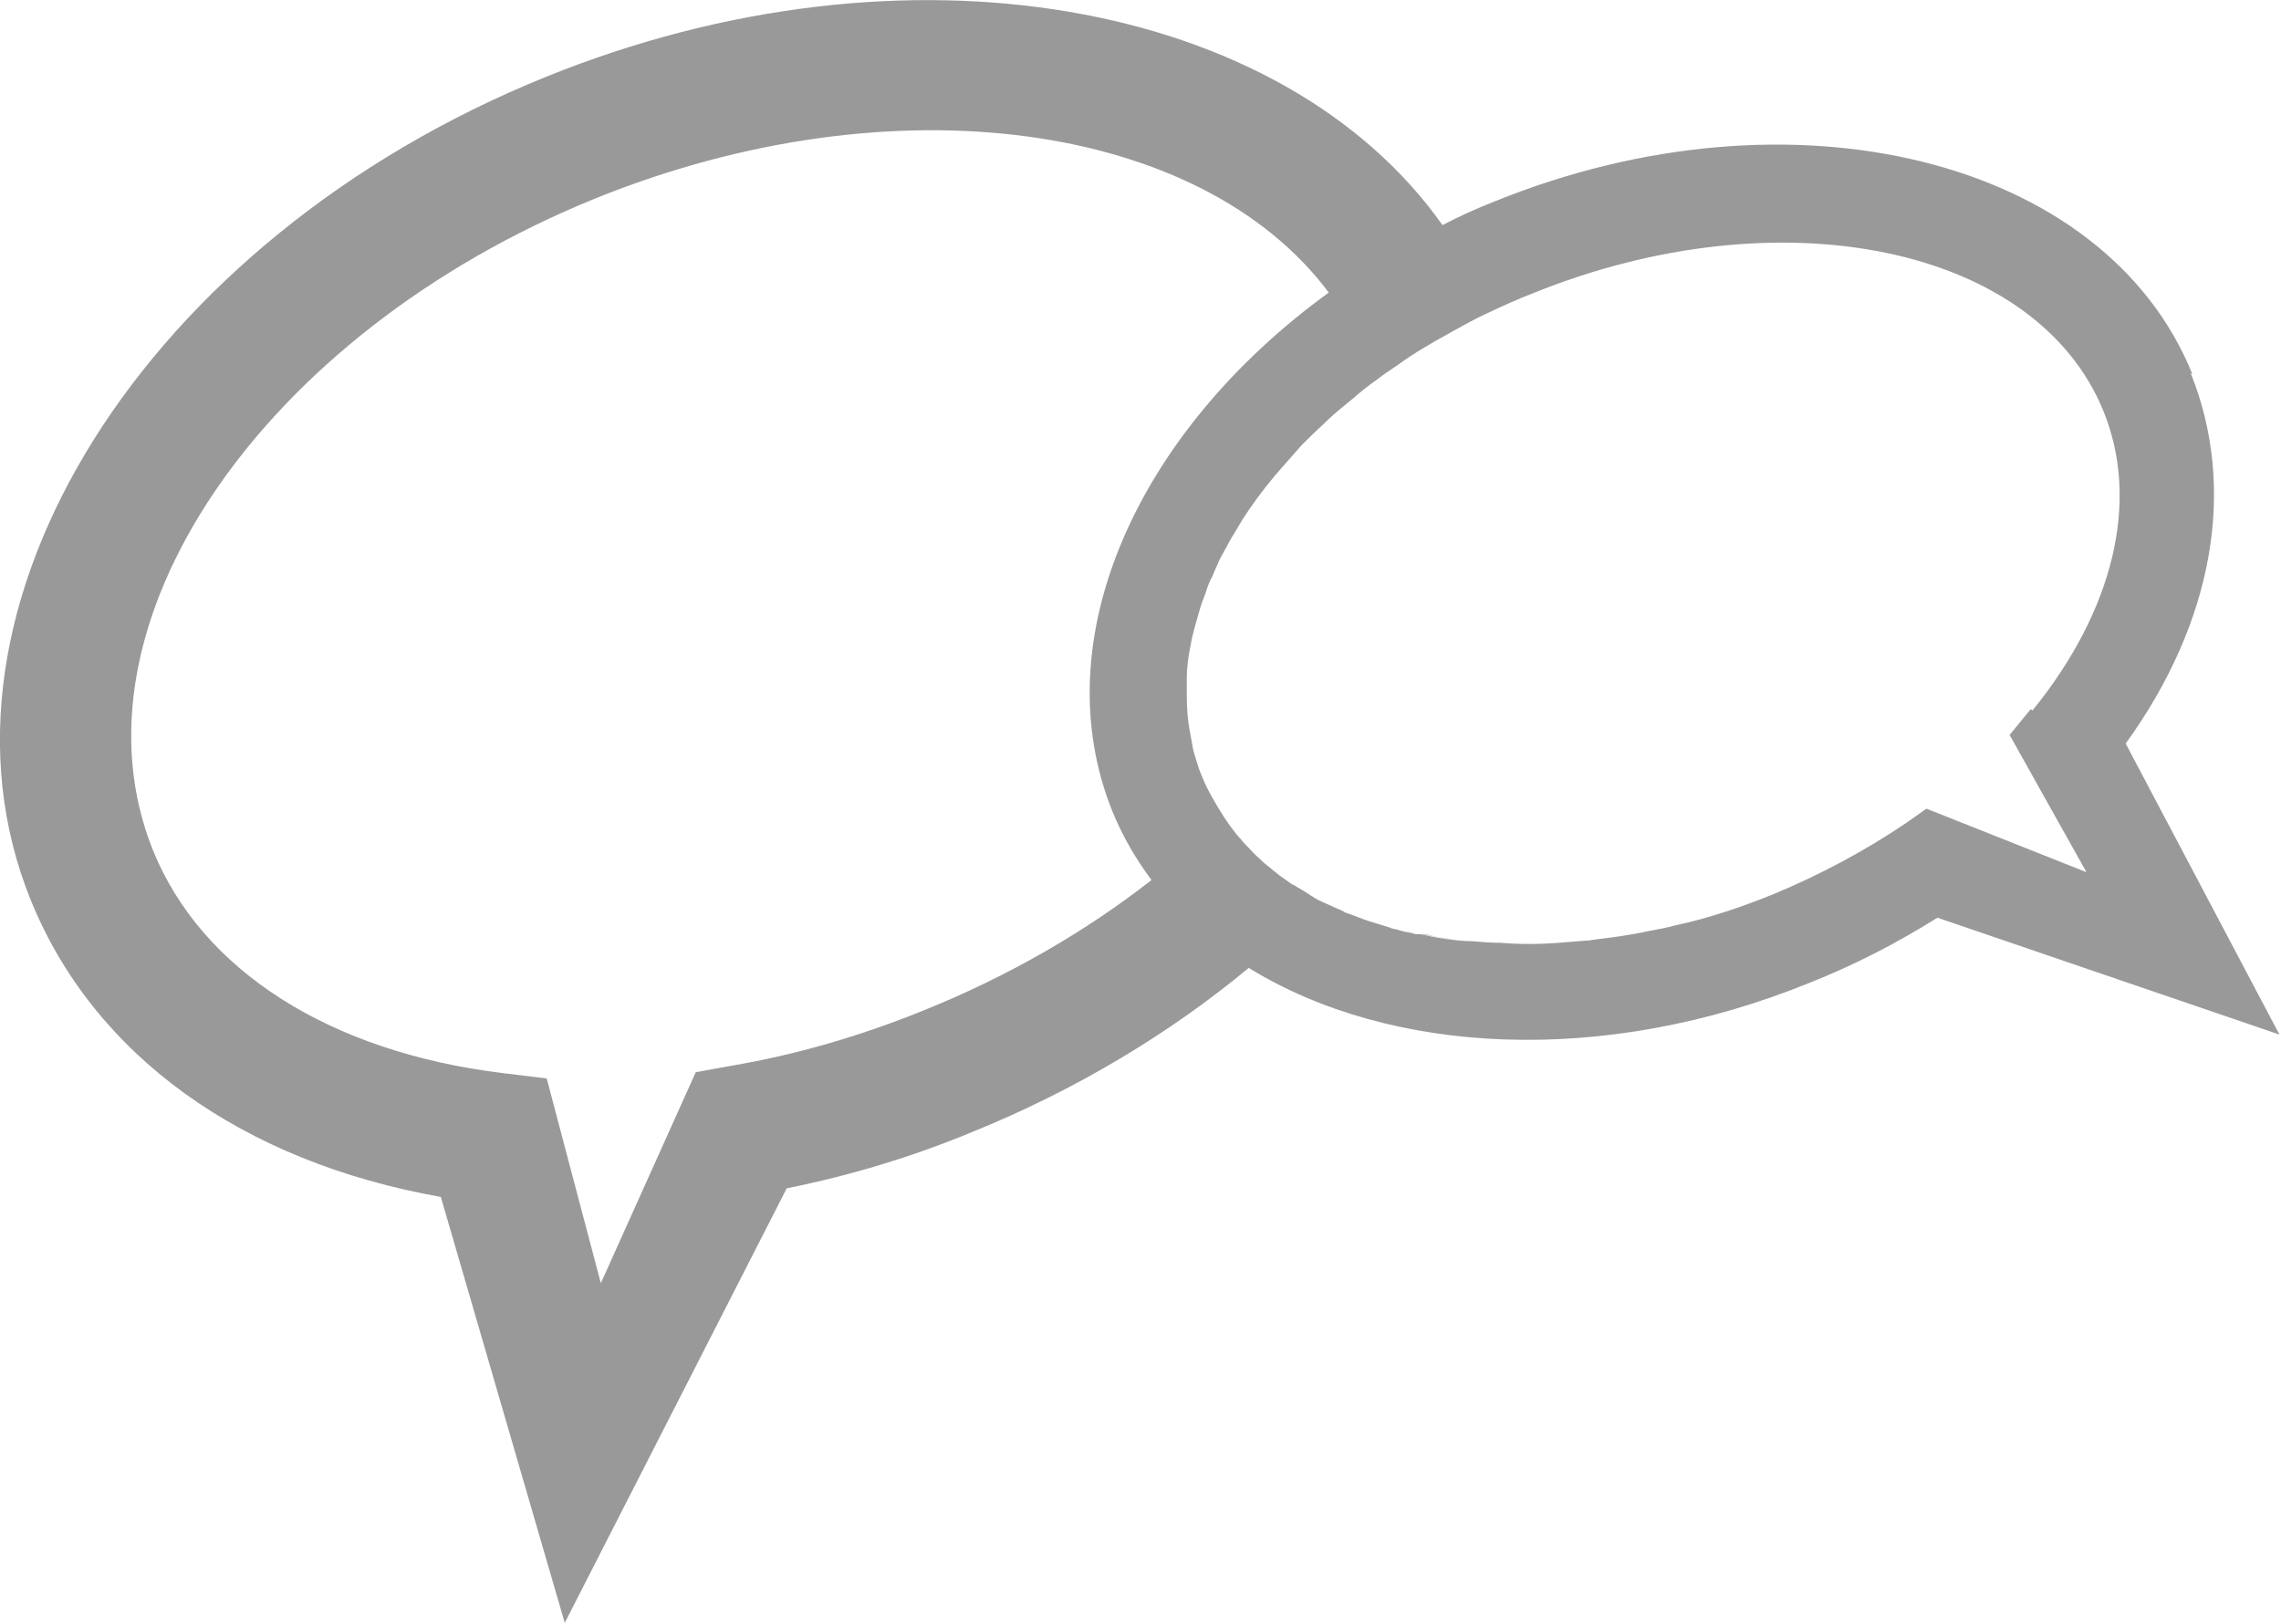
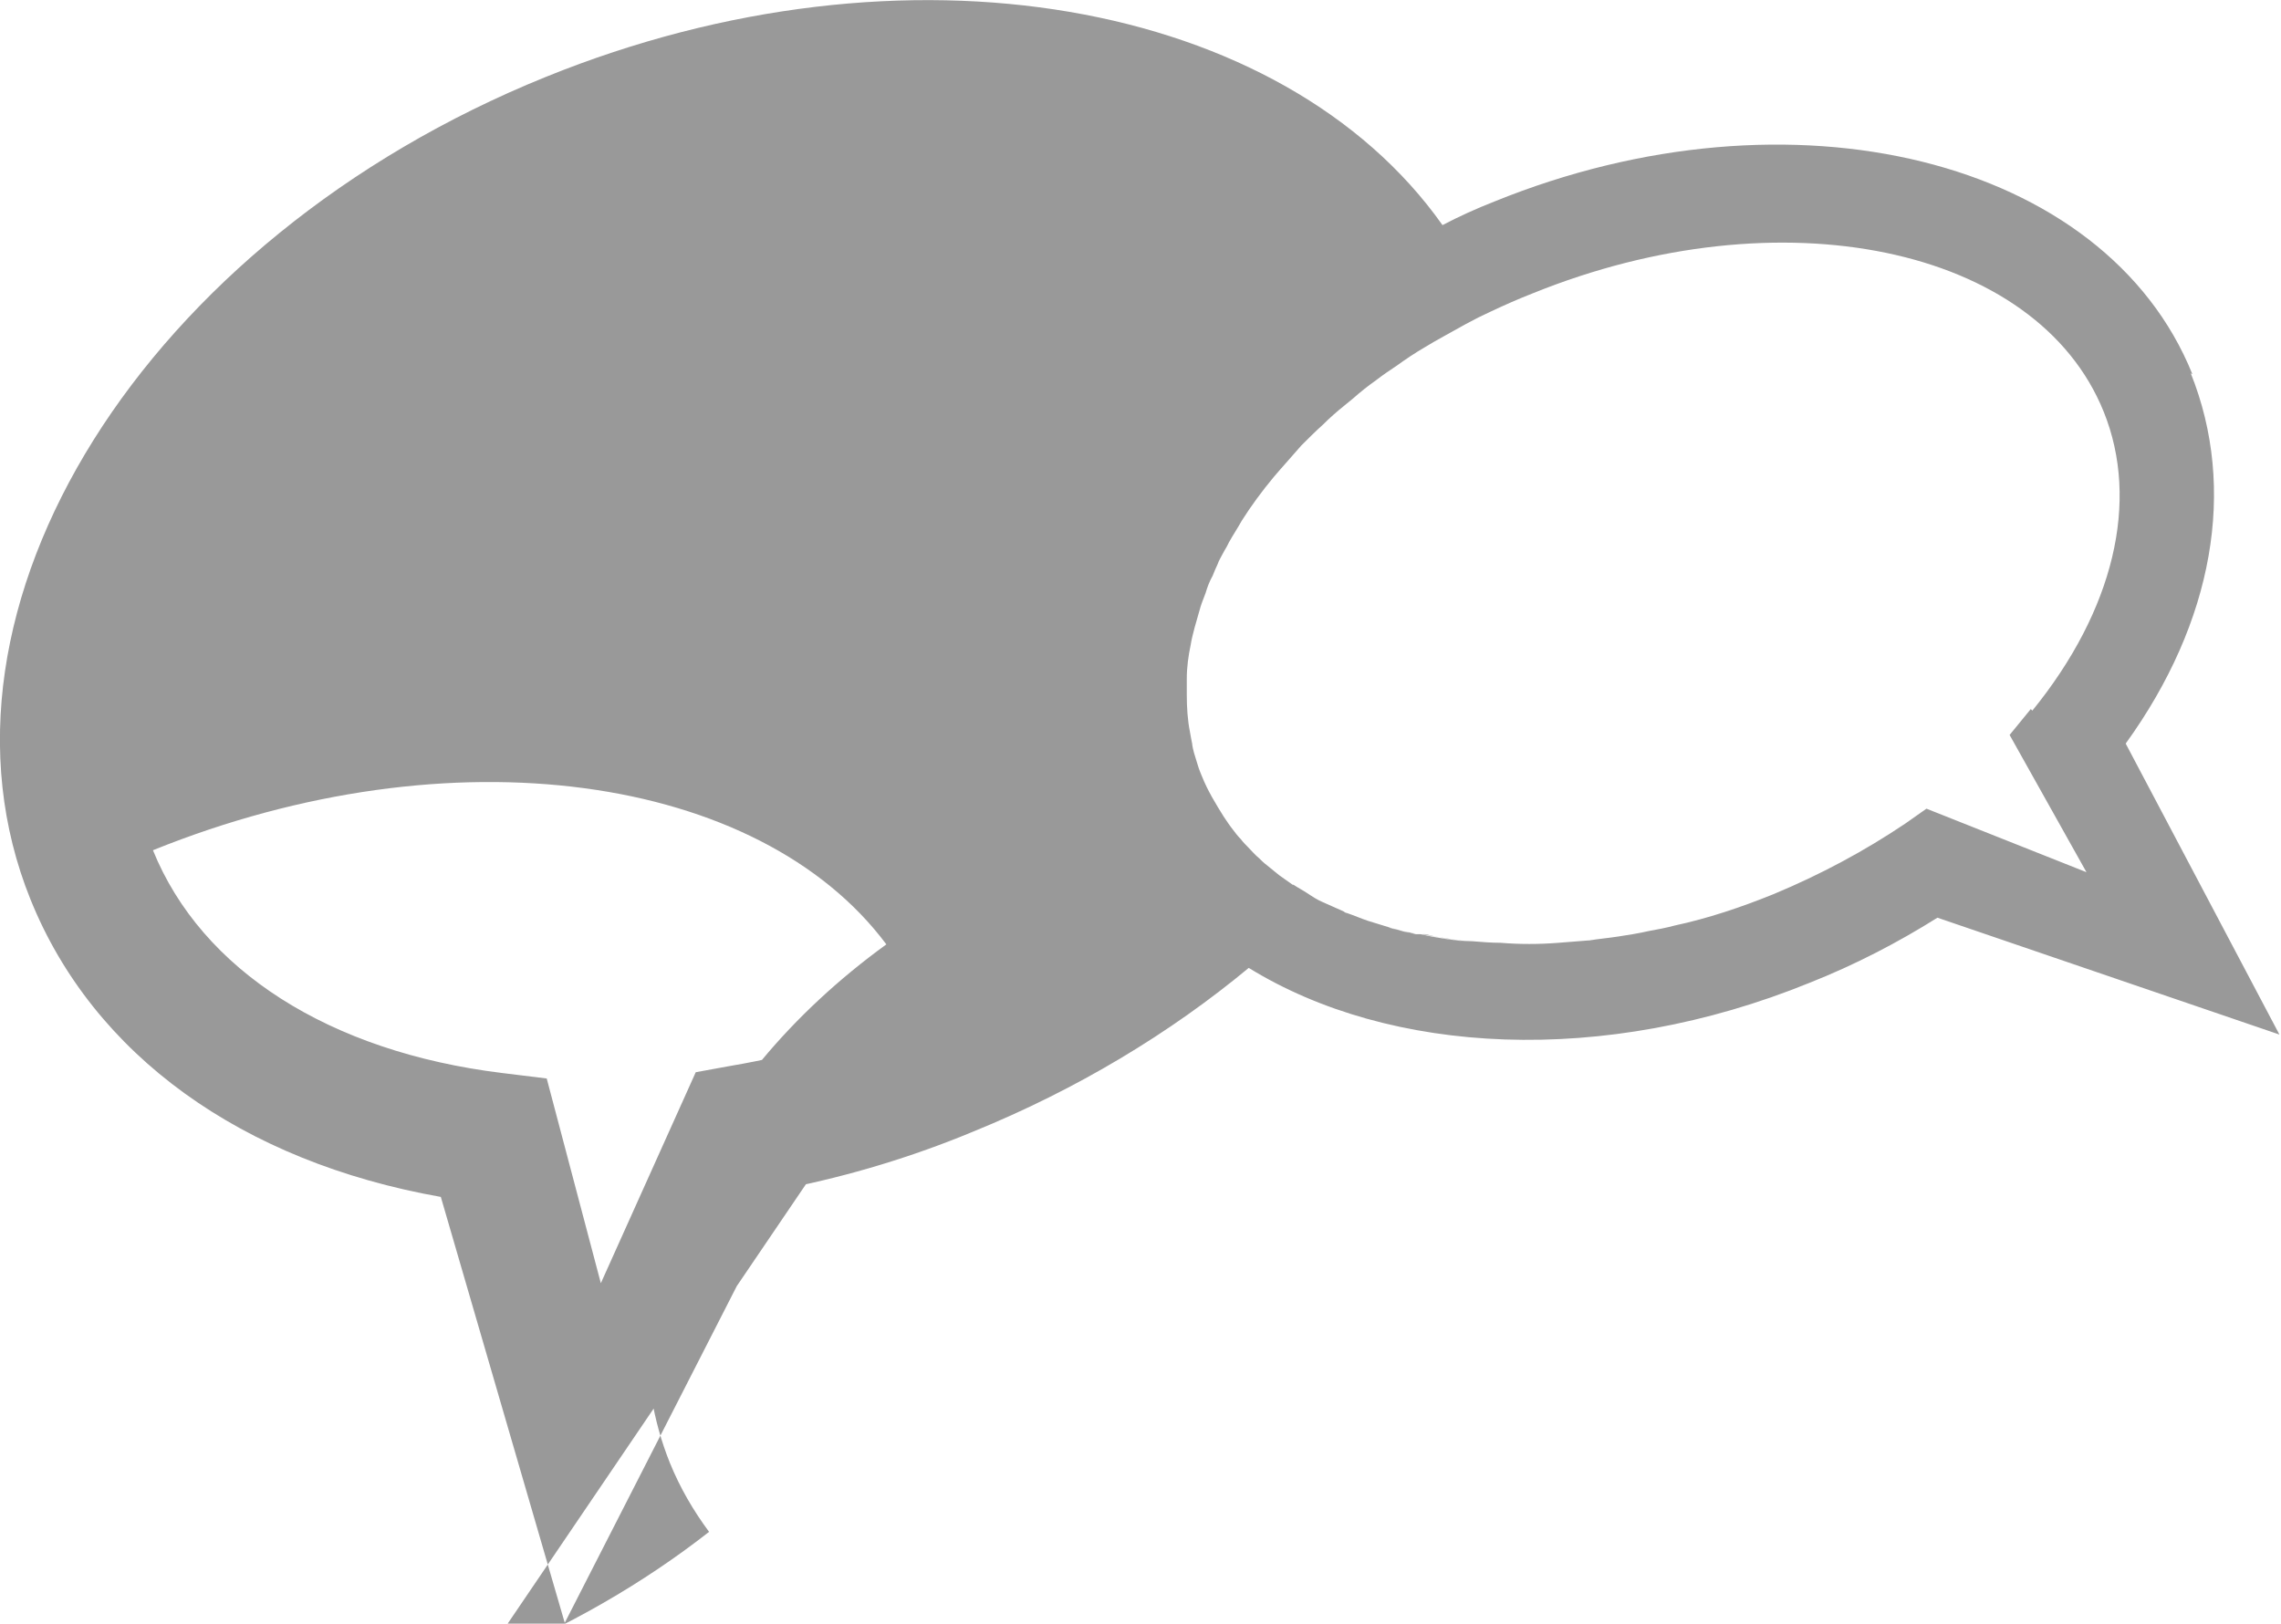
<svg xmlns="http://www.w3.org/2000/svg" id="Calque_2" data-name="Calque 2" viewBox="0 0 29.08 20.7">
  <defs>
    <style>
      .cls-1 {
        fill: #999;
        stroke-width: 0px;
      }
    </style>
  </defs>
  <g id="Calque_1-2" data-name="Calque 1">
-     <path class="cls-1" d="M27.95,4.77c-1.11-2.75-5.11-3.74-8.9-2.2-.23.09-.45.19-.66.3C16.36,0,11.55-.88,6.96.98,1.84,3.05-1.11,7.76.39,11.47c.8,1.98,2.69,3.34,5.23,3.79l1.58,5.43,2.83-5.54c.8-.16,1.6-.4,2.37-.72,1.33-.54,2.52-1.26,3.52-2.09,1.8,1.11,4.52,1.26,7.15.19.58-.23,1.12-.51,1.63-.83l4.36,1.49-1.96-3.71c1.12-1.55,1.42-3.25.83-4.72M11.78,12.88c-.81.33-1.64.57-2.47.71l-.44.08-1.21,2.69-.69-2.61-.57-.07c-2.2-.27-3.83-1.31-4.45-2.84C.8,7.98,3.33,4.26,7.59,2.53c3.81-1.54,7.73-.97,9.35,1.2-2.44,1.77-3.64,4.42-2.76,6.61.13.32.3.61.5.88-.83.65-1.81,1.22-2.9,1.66M25.89,9.04l-.27.33.98,1.75-2.04-.81-.27.19c-.52.35-1.08.65-1.68.9-.42.17-.84.31-1.26.4-.11.03-.22.05-.33.07-.13.03-.26.05-.39.07-.13.02-.25.03-.37.05,0,0-.01,0-.01,0-.13.01-.26.02-.38.03-.25.02-.5.02-.74,0-.12,0-.24-.01-.36-.02-.12,0-.24-.02-.35-.04-.09-.01-.17-.03-.25-.05-.01,0-.03,0-.04,0,.21.04.42.08.64.1-.23-.02-.45-.05-.66-.1,0,0-.02,0-.03,0-.01,0-.02,0-.03,0-.21-.05-.41-.1-.61-.17.19.07.38.12.59.16-.02,0-.04-.01-.07-.01-.07-.01-.14-.04-.21-.05h0s-.04-.01-.05-.02c-.09-.03-.17-.05-.26-.08-.09-.03-.18-.07-.27-.1-.01,0-.03-.01-.04-.02-.09-.04-.18-.08-.27-.12-.07-.03-.13-.07-.19-.11-.06-.04-.12-.07-.18-.11,0,0,0,0-.01,0-.06-.04-.11-.08-.17-.12-.05-.04-.11-.09-.16-.13-.04-.03-.07-.06-.1-.09-.05-.04-.09-.09-.14-.14-.03-.03-.06-.06-.09-.1-.04-.04-.07-.08-.1-.12-.04-.05-.08-.11-.12-.17-.05-.08-.1-.16-.15-.25-.05-.09-.09-.17-.13-.27-.03-.07-.05-.13-.07-.2-.02-.06-.04-.13-.05-.19,0,0,0-.01,0-.01-.01-.05-.02-.1-.03-.16-.03-.15-.04-.31-.04-.47,0-.07,0-.14,0-.21,0-.14.02-.29.05-.43.01-.07.03-.14.05-.22.02-.07.04-.14.06-.21.02-.08.05-.15.08-.23.02-.07.05-.15.09-.22.02-.05.04-.1.06-.14.02-.06.06-.12.09-.18.02-.03.04-.07.06-.11.05-.09.11-.18.16-.27.12-.19.26-.38.41-.56.11-.13.23-.26.35-.4.09-.09.18-.18.28-.27.08-.08.17-.16.27-.24.04-.03.07-.06.11-.09.09-.08.19-.16.29-.23.09-.07.18-.13.27-.19.11-.08.23-.16.35-.23.08-.05.17-.1.26-.15.09-.05.18-.1.27-.15.11-.06.21-.11.32-.16.17-.08.35-.16.53-.23,3.16-1.28,6.43-.6,7.28,1.51.46,1.14.13,2.53-.91,3.81" />
+     <path class="cls-1" d="M27.95,4.77c-1.11-2.75-5.11-3.74-8.9-2.2-.23.09-.45.19-.66.3C16.36,0,11.55-.88,6.96.98,1.84,3.05-1.11,7.76.39,11.47c.8,1.98,2.69,3.34,5.23,3.79l1.58,5.43,2.83-5.54c.8-.16,1.6-.4,2.37-.72,1.33-.54,2.52-1.26,3.52-2.09,1.8,1.11,4.52,1.26,7.15.19.58-.23,1.12-.51,1.63-.83l4.36,1.49-1.96-3.71c1.12-1.55,1.42-3.25.83-4.72M11.78,12.88c-.81.33-1.64.57-2.47.71l-.44.08-1.21,2.69-.69-2.61-.57-.07c-2.2-.27-3.83-1.31-4.45-2.84c3.81-1.54,7.73-.97,9.35,1.2-2.44,1.77-3.64,4.42-2.76,6.61.13.32.3.61.5.88-.83.65-1.81,1.22-2.9,1.66M25.89,9.04l-.27.33.98,1.75-2.04-.81-.27.19c-.52.35-1.08.65-1.68.9-.42.17-.84.31-1.26.4-.11.03-.22.05-.33.07-.13.03-.26.05-.39.07-.13.02-.25.03-.37.05,0,0-.01,0-.01,0-.13.01-.26.02-.38.03-.25.02-.5.02-.74,0-.12,0-.24-.01-.36-.02-.12,0-.24-.02-.35-.04-.09-.01-.17-.03-.25-.05-.01,0-.03,0-.04,0,.21.04.42.08.64.1-.23-.02-.45-.05-.66-.1,0,0-.02,0-.03,0-.01,0-.02,0-.03,0-.21-.05-.41-.1-.61-.17.19.07.38.12.59.16-.02,0-.04-.01-.07-.01-.07-.01-.14-.04-.21-.05h0s-.04-.01-.05-.02c-.09-.03-.17-.05-.26-.08-.09-.03-.18-.07-.27-.1-.01,0-.03-.01-.04-.02-.09-.04-.18-.08-.27-.12-.07-.03-.13-.07-.19-.11-.06-.04-.12-.07-.18-.11,0,0,0,0-.01,0-.06-.04-.11-.08-.17-.12-.05-.04-.11-.09-.16-.13-.04-.03-.07-.06-.1-.09-.05-.04-.09-.09-.14-.14-.03-.03-.06-.06-.09-.1-.04-.04-.07-.08-.1-.12-.04-.05-.08-.11-.12-.17-.05-.08-.1-.16-.15-.25-.05-.09-.09-.17-.13-.27-.03-.07-.05-.13-.07-.2-.02-.06-.04-.13-.05-.19,0,0,0-.01,0-.01-.01-.05-.02-.1-.03-.16-.03-.15-.04-.31-.04-.47,0-.07,0-.14,0-.21,0-.14.02-.29.05-.43.01-.07.03-.14.05-.22.02-.07.04-.14.06-.21.02-.08.05-.15.08-.23.02-.07.05-.15.09-.22.02-.05.04-.1.06-.14.02-.06.06-.12.09-.18.02-.03.04-.07.06-.11.05-.09.11-.18.16-.27.12-.19.26-.38.41-.56.11-.13.23-.26.35-.4.09-.09.18-.18.28-.27.08-.08.17-.16.27-.24.04-.03.07-.06.11-.09.09-.08.19-.16.29-.23.09-.07.18-.13.27-.19.11-.08.23-.16.35-.23.08-.05.17-.1.26-.15.09-.05.18-.1.27-.15.11-.06.21-.11.32-.16.17-.08.35-.16.53-.23,3.16-1.28,6.43-.6,7.28,1.51.46,1.14.13,2.53-.91,3.81" />
  </g>
</svg>